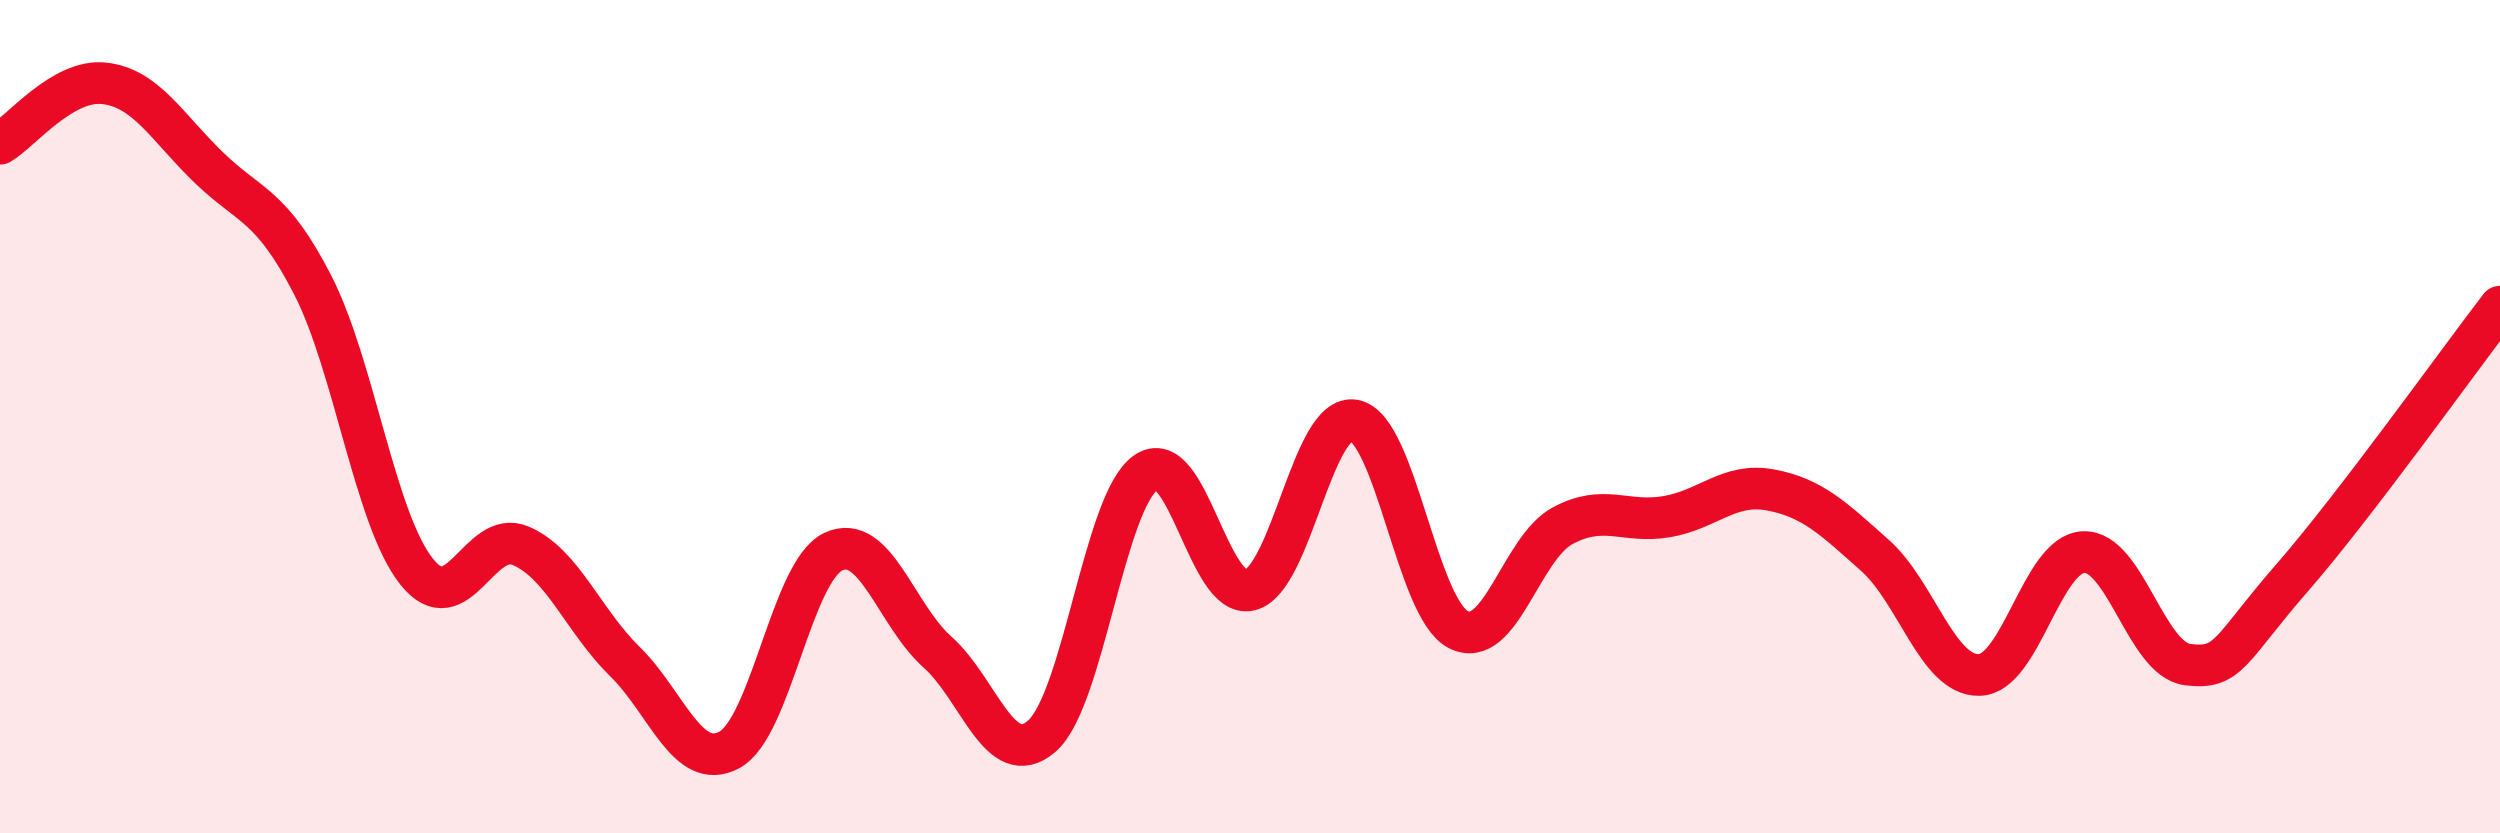
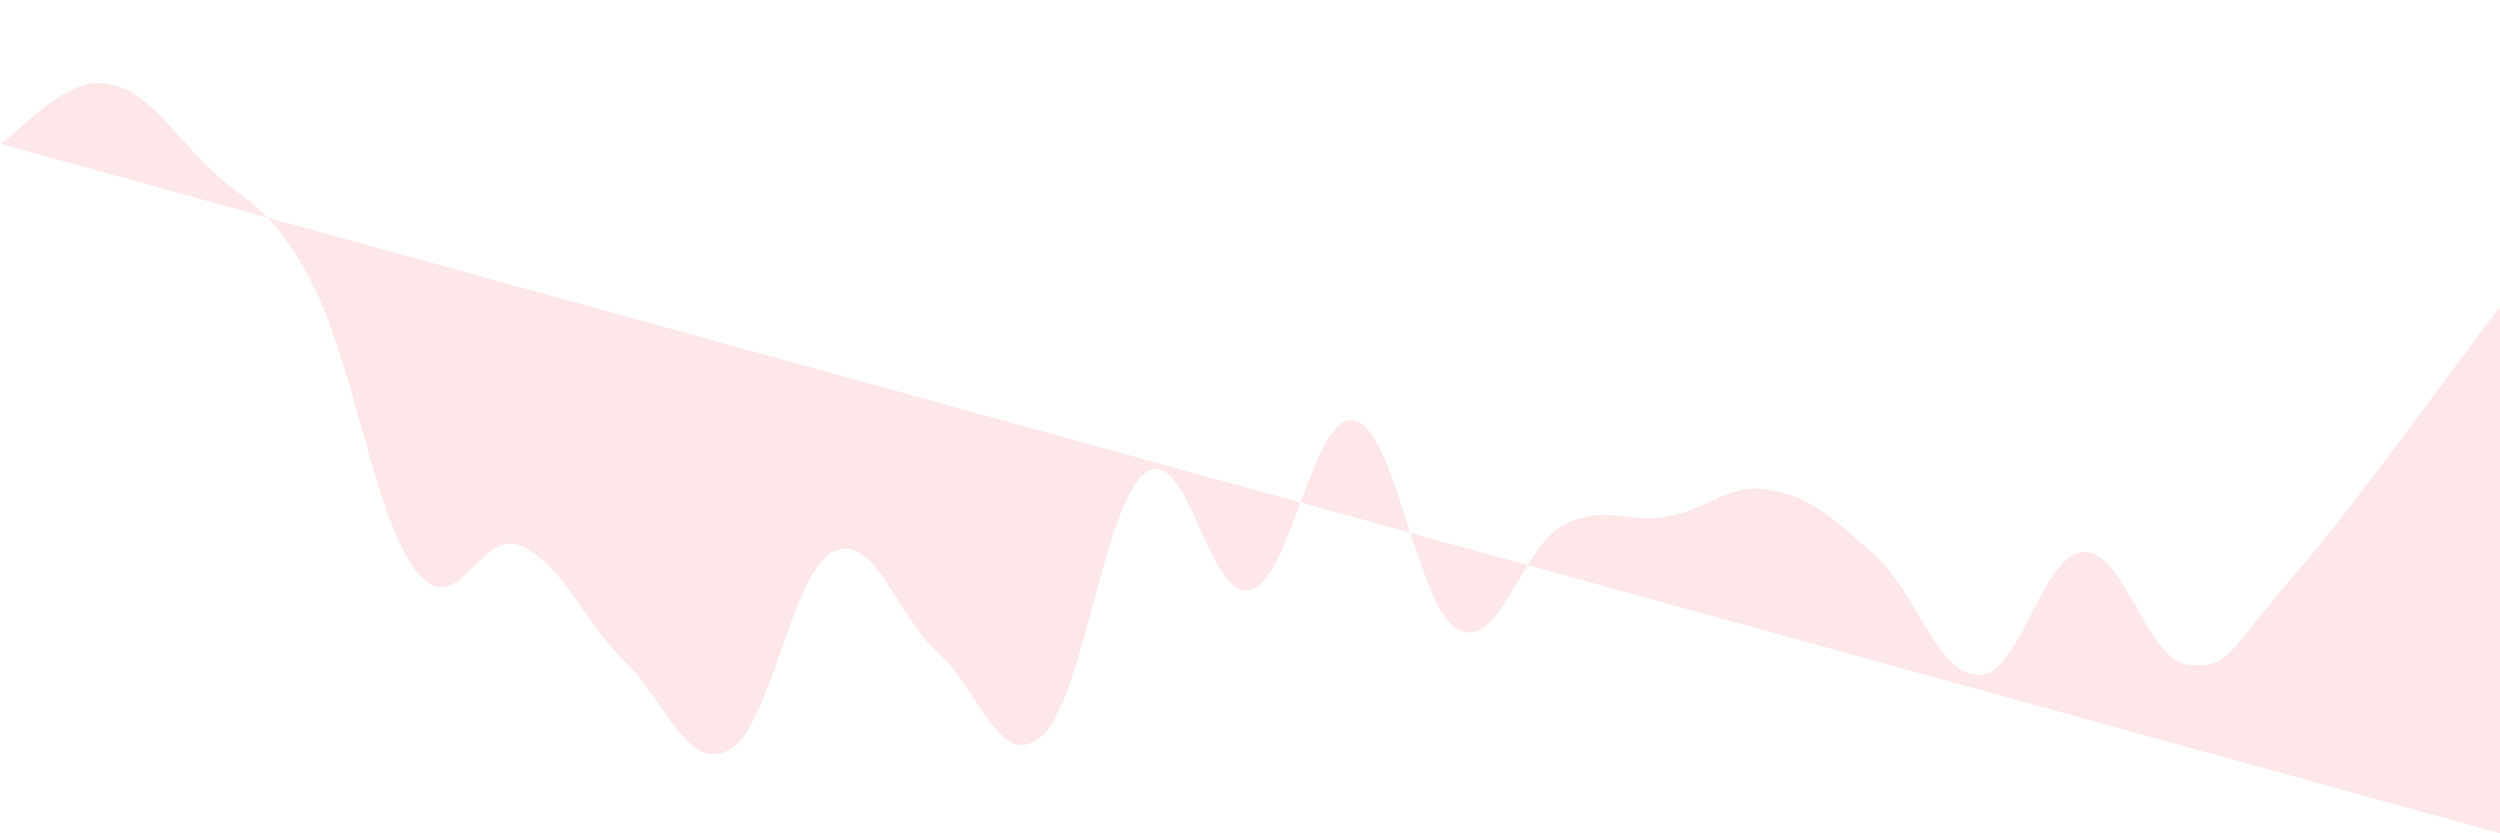
<svg xmlns="http://www.w3.org/2000/svg" width="60" height="20" viewBox="0 0 60 20">
-   <path d="M 0,3.45 C 0.5,3.16 1.5,1.89 2.5,2 C 3.5,2.11 4,3.04 5,4.01 C 6,4.98 6.5,4.89 7.5,6.83 C 8.5,8.77 9,12.47 10,13.72 C 11,14.97 11.5,12.67 12.5,13.1 C 13.5,13.53 14,14.9 15,15.88 C 16,16.86 16.5,18.53 17.5,18 C 18.5,17.47 19,13.71 20,13.24 C 21,12.77 21.5,14.76 22.5,15.65 C 23.5,16.54 24,18.53 25,17.67 C 26,16.81 26.5,12.04 27.5,11.34 C 28.5,10.64 29,14.41 30,14.16 C 31,13.91 31.5,9.9 32.5,10.09 C 33.5,10.28 34,14.6 35,15.11 C 36,15.62 36.5,13.16 37.5,12.62 C 38.5,12.08 39,12.57 40,12.4 C 41,12.23 41.5,11.57 42.5,11.76 C 43.5,11.95 44,12.44 45,13.33 C 46,14.22 46.5,16.22 47.5,16.2 C 48.5,16.18 49,13.3 50,13.25 C 51,13.2 51.5,15.82 52.5,15.95 C 53.5,16.08 53.5,15.6 55,13.88 C 56.5,12.16 59,8.66 60,7.36L60 20L0 20Z" fill="#EB0A25" opacity="0.1" stroke-linecap="round" stroke-linejoin="round" />
-   <path d="M 0,3.45 C 0.5,3.16 1.5,1.89 2.5,2 C 3.5,2.11 4,3.04 5,4.01 C 6,4.98 6.5,4.89 7.5,6.83 C 8.5,8.77 9,12.47 10,13.72 C 11,14.97 11.5,12.67 12.5,13.1 C 13.5,13.53 14,14.9 15,15.88 C 16,16.86 16.5,18.53 17.5,18 C 18.5,17.47 19,13.71 20,13.24 C 21,12.77 21.5,14.76 22.5,15.65 C 23.5,16.54 24,18.53 25,17.67 C 26,16.81 26.5,12.04 27.5,11.34 C 28.5,10.64 29,14.41 30,14.16 C 31,13.91 31.5,9.9 32.5,10.09 C 33.5,10.28 34,14.6 35,15.11 C 36,15.62 36.5,13.16 37.5,12.62 C 38.5,12.08 39,12.57 40,12.4 C 41,12.23 41.5,11.57 42.5,11.76 C 43.5,11.95 44,12.44 45,13.33 C 46,14.22 46.5,16.22 47.5,16.2 C 48.5,16.18 49,13.3 50,13.25 C 51,13.2 51.5,15.82 52.5,15.95 C 53.5,16.08 53.5,15.6 55,13.88 C 56.5,12.16 59,8.66 60,7.36" stroke="#EB0A25" stroke-width="1" fill="none" stroke-linecap="round" stroke-linejoin="round" />
+   <path d="M 0,3.45 C 0.5,3.16 1.5,1.89 2.5,2 C 3.5,2.11 4,3.04 5,4.01 C 6,4.98 6.5,4.89 7.5,6.83 C 8.5,8.77 9,12.47 10,13.72 C 11,14.97 11.5,12.67 12.5,13.1 C 13.5,13.53 14,14.9 15,15.88 C 16,16.86 16.5,18.53 17.5,18 C 18.5,17.47 19,13.71 20,13.24 C 21,12.77 21.5,14.76 22.5,15.65 C 23.5,16.54 24,18.53 25,17.67 C 26,16.81 26.5,12.04 27.5,11.34 C 28.5,10.64 29,14.41 30,14.16 C 31,13.91 31.5,9.9 32.5,10.09 C 33.5,10.28 34,14.6 35,15.11 C 36,15.62 36.5,13.16 37.5,12.62 C 38.5,12.08 39,12.57 40,12.4 C 41,12.23 41.5,11.57 42.5,11.76 C 43.5,11.95 44,12.44 45,13.33 C 46,14.22 46.5,16.22 47.5,16.2 C 48.5,16.18 49,13.3 50,13.25 C 51,13.2 51.5,15.82 52.5,15.95 C 53.5,16.08 53.5,15.6 55,13.88 C 56.5,12.16 59,8.66 60,7.36L60 20Z" fill="#EB0A25" opacity="0.1" stroke-linecap="round" stroke-linejoin="round" />
</svg>